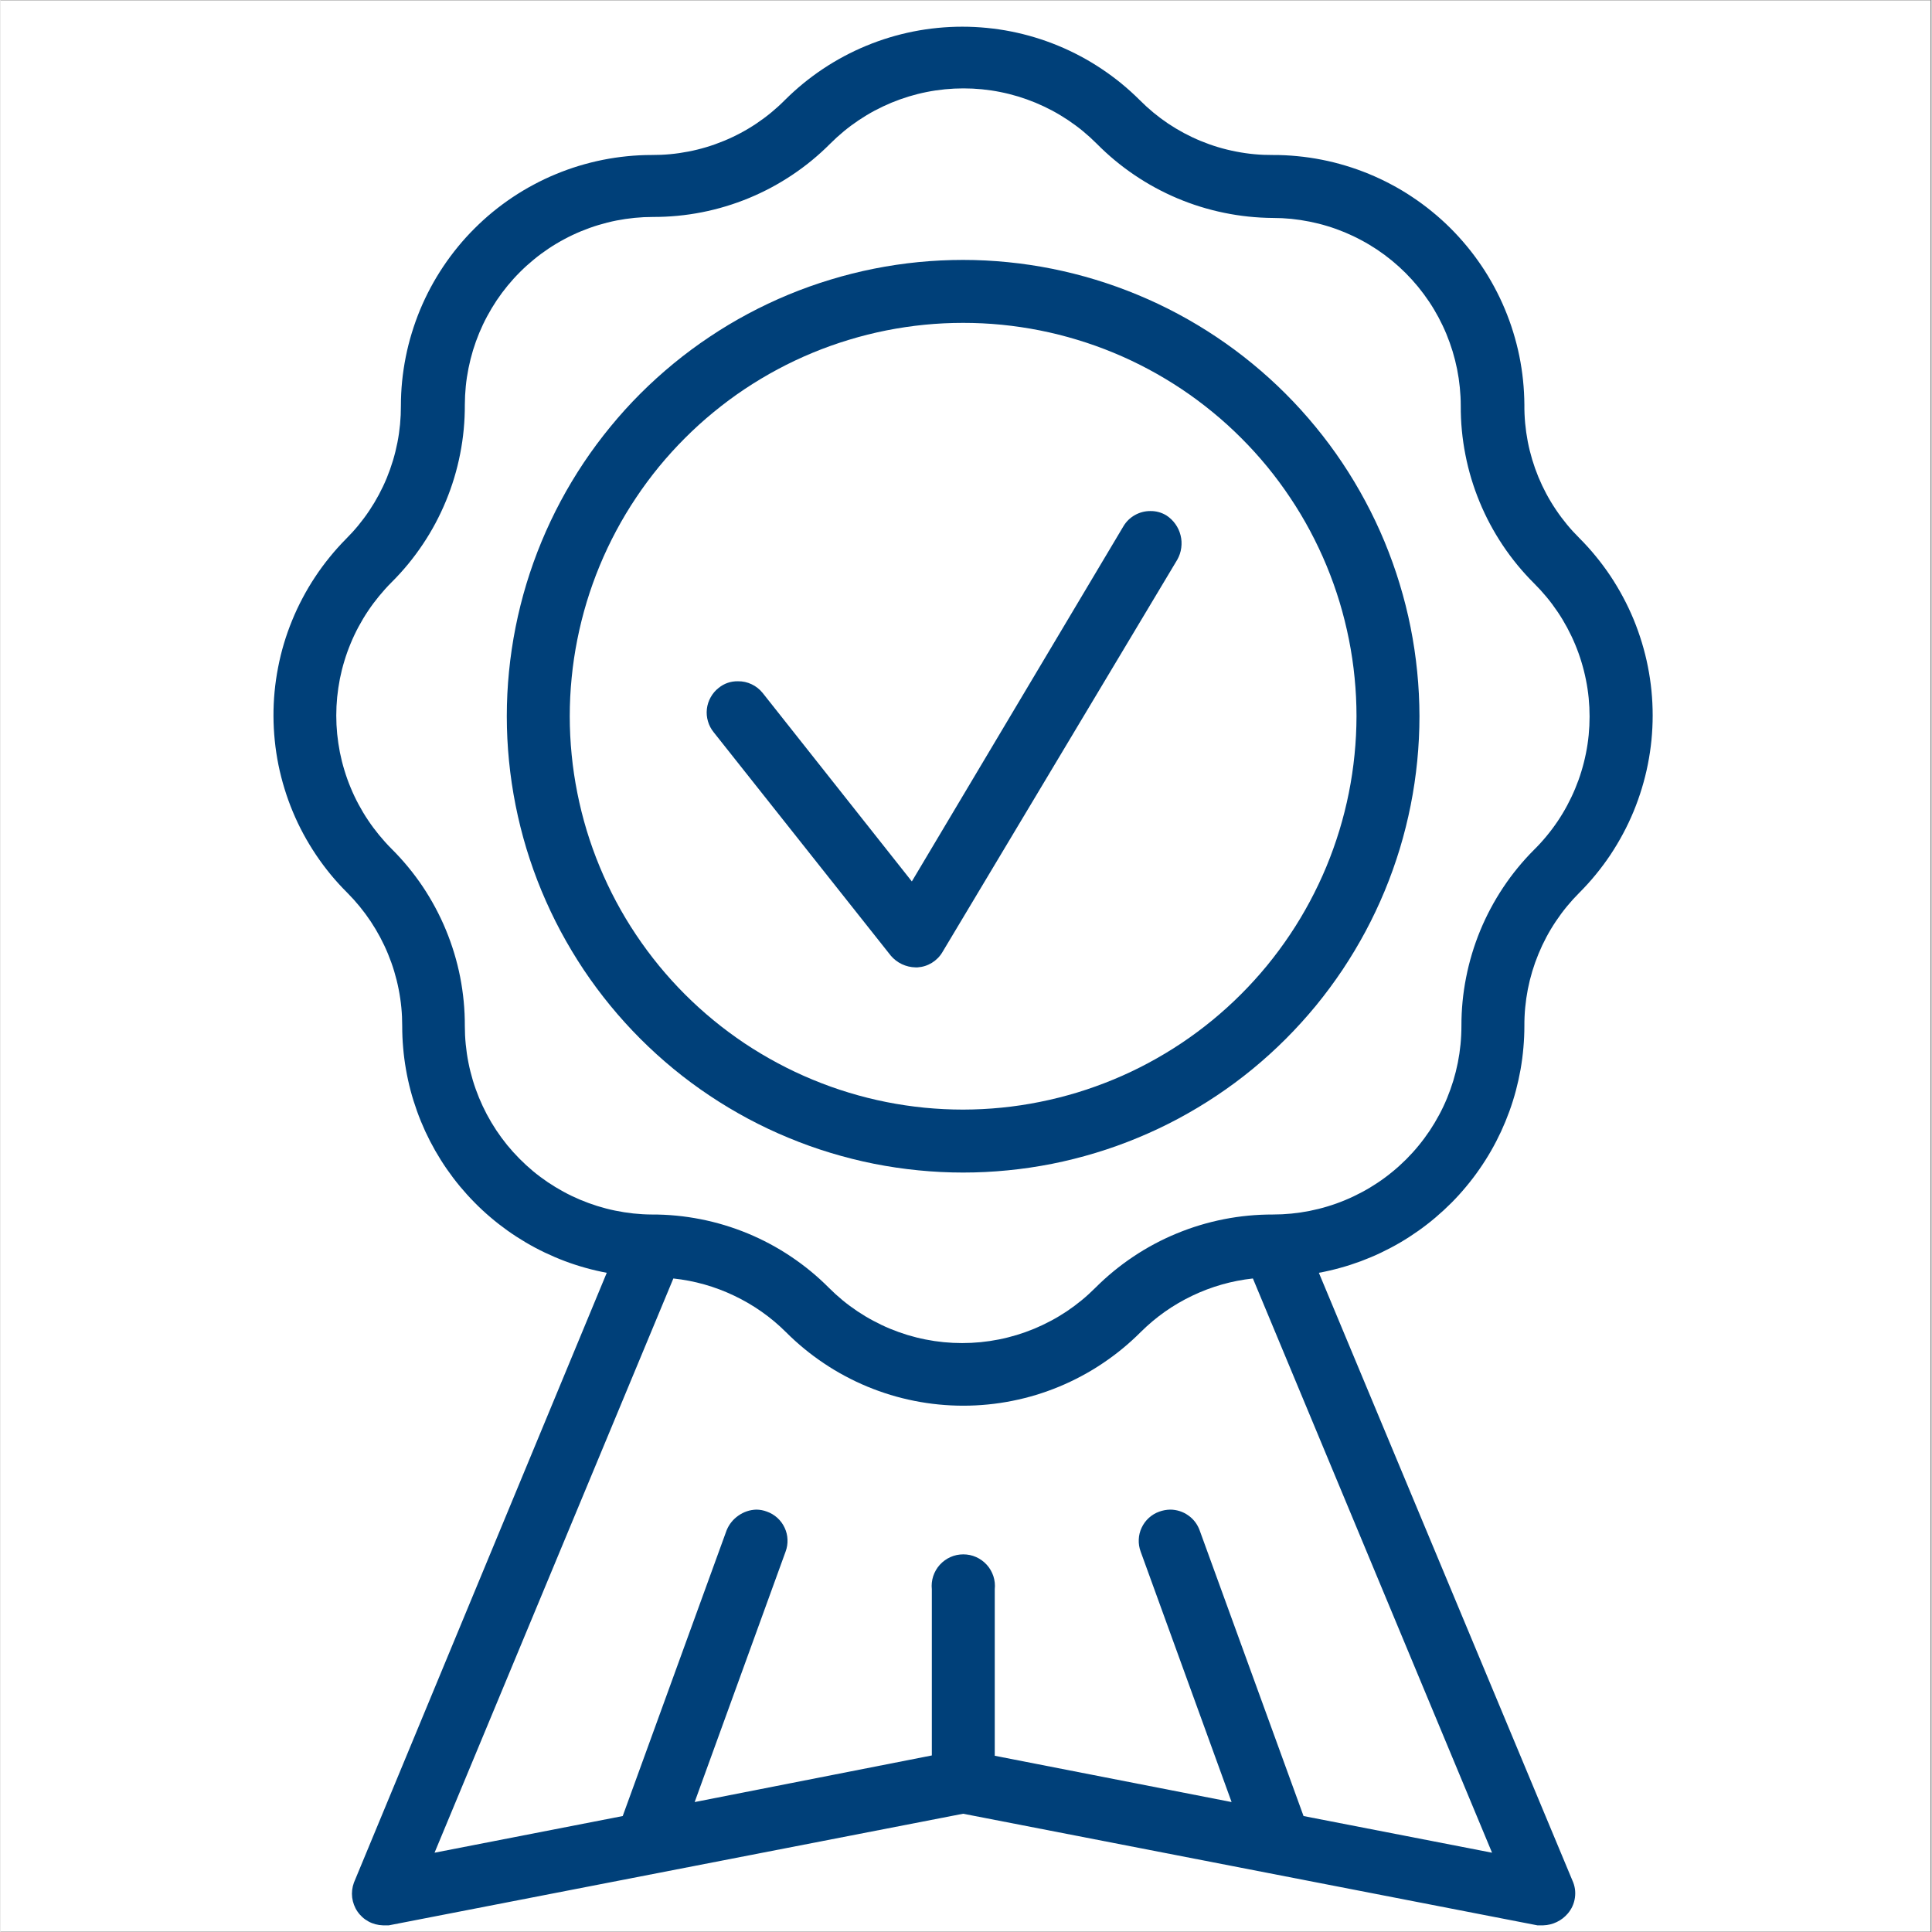
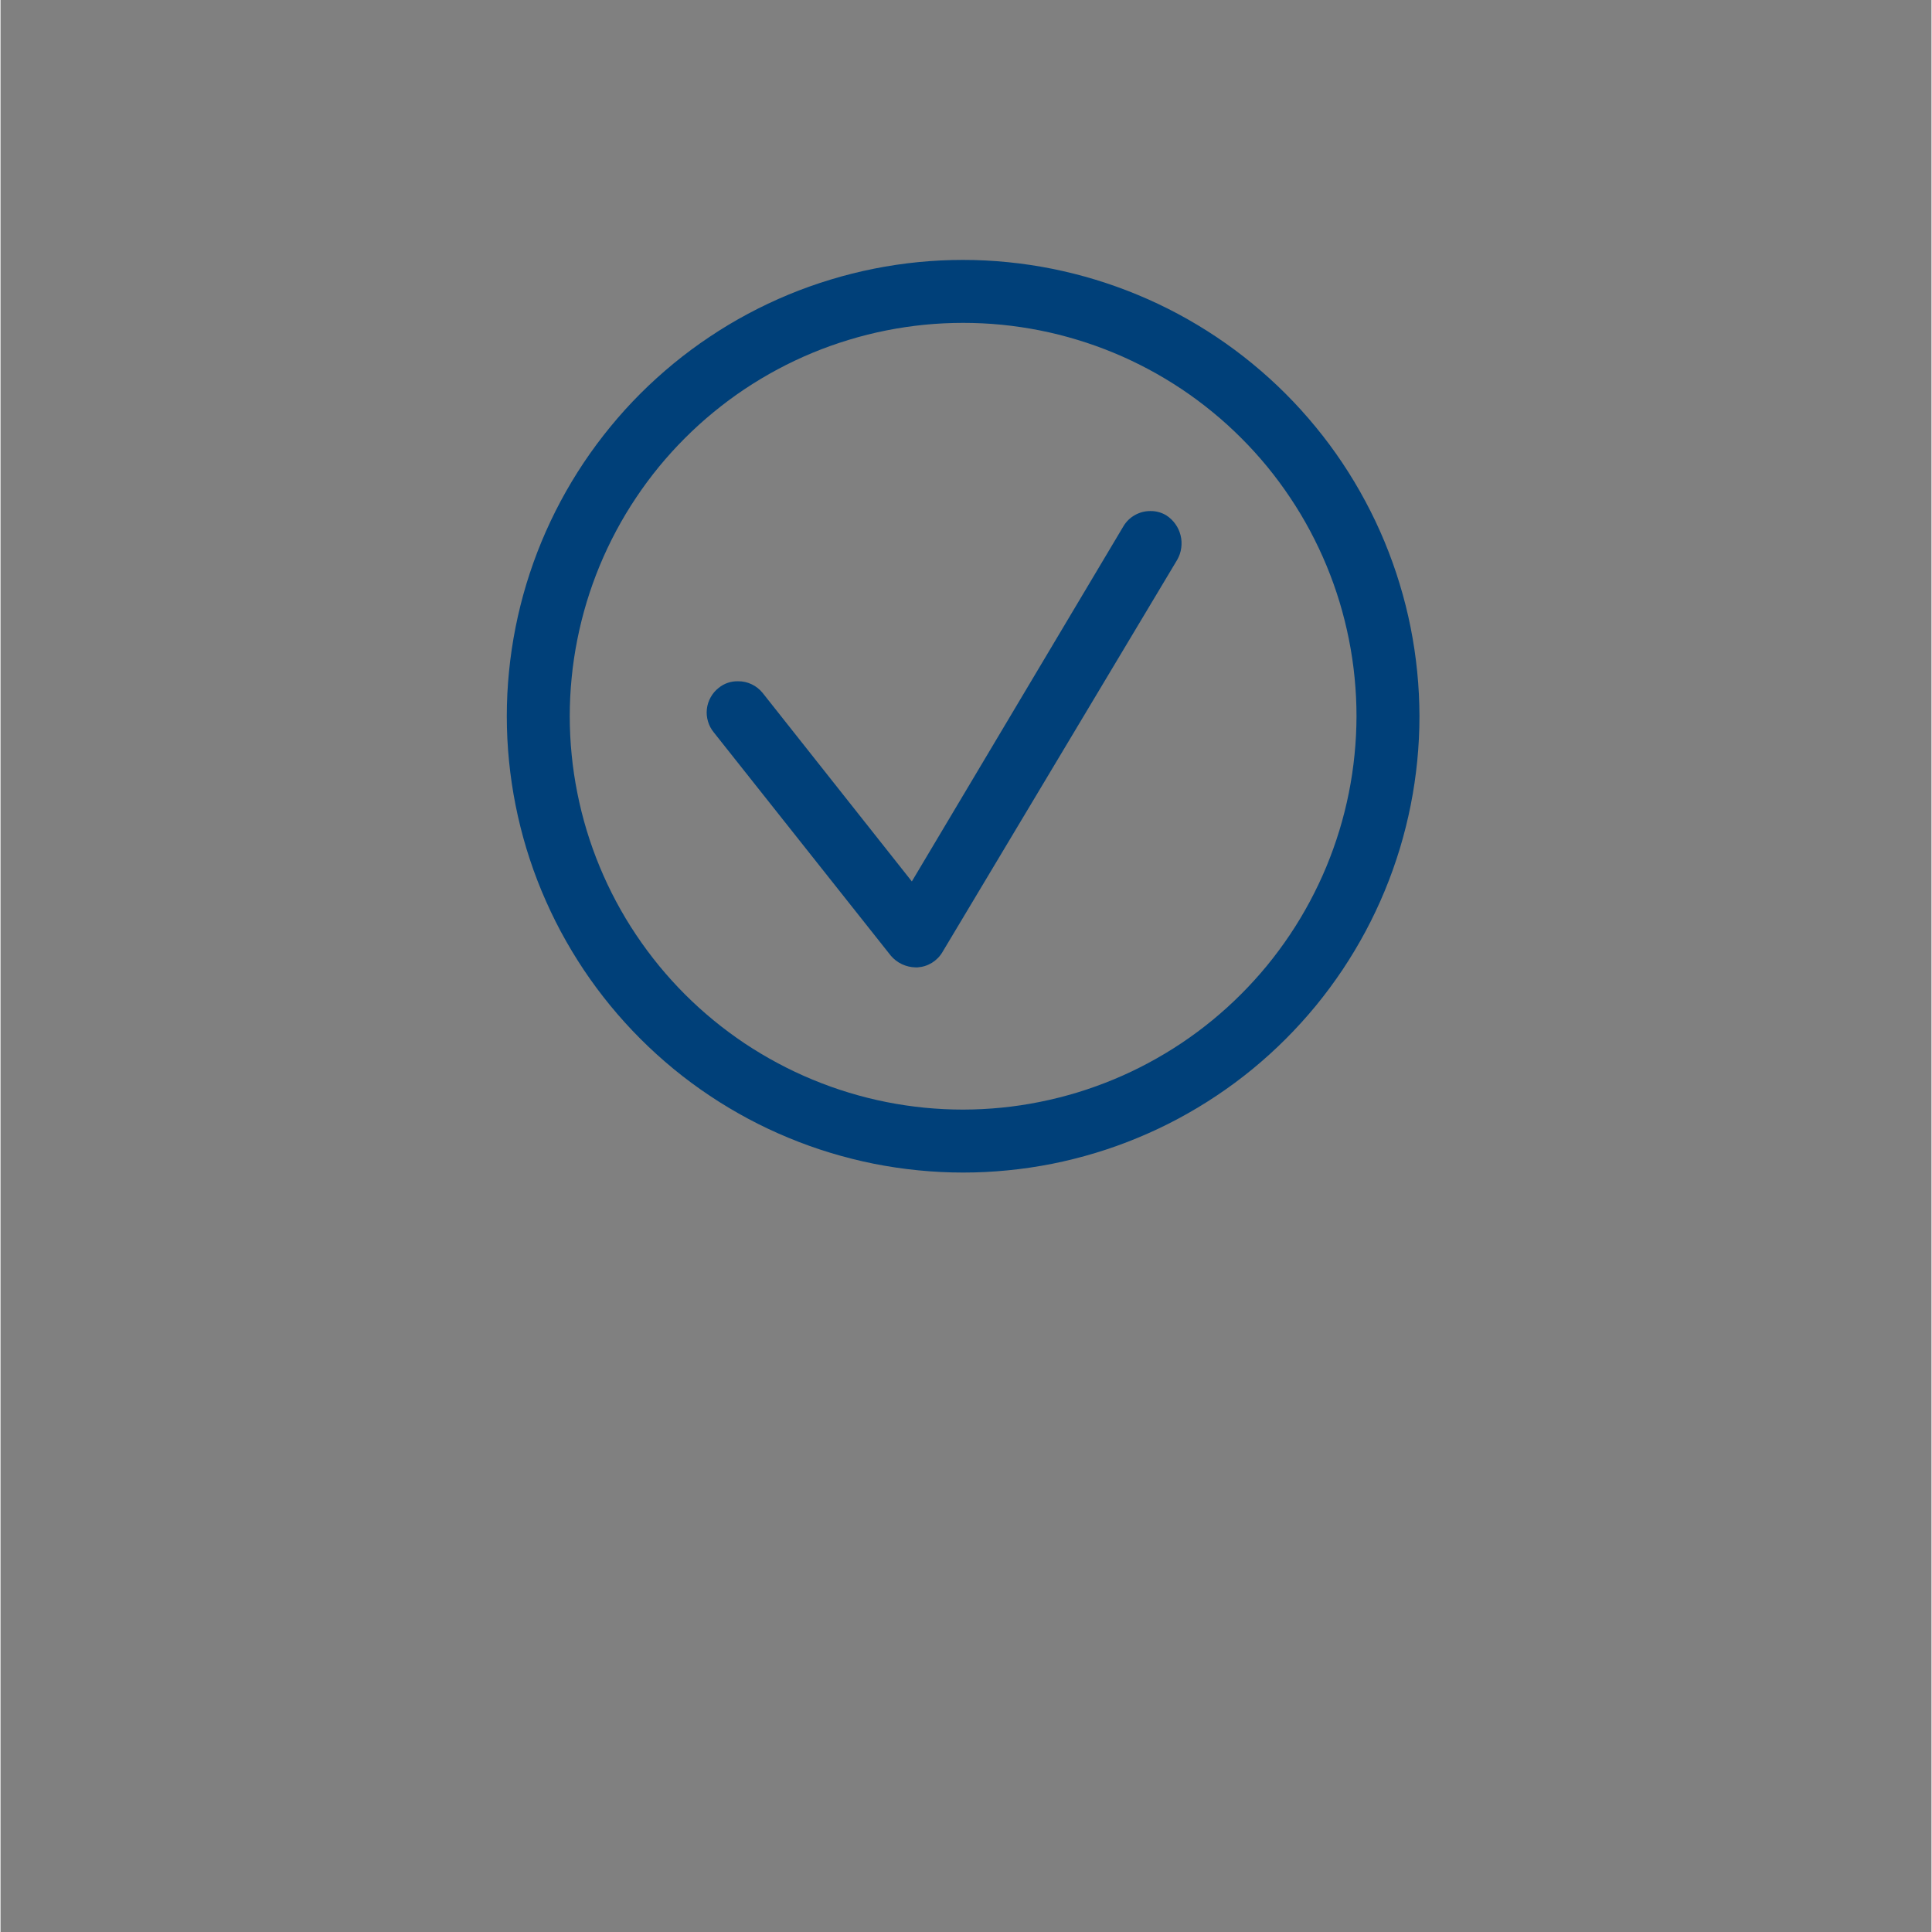
<svg xmlns="http://www.w3.org/2000/svg" width="300" zoomAndPan="magnify" viewBox="0 0 224.88 225" height="300" preserveAspectRatio="xMidYMid meet" version="1.2">
  <rect x="0" y="0" width="224.88" height="225" fill="#808080" stroke="none" />
  <defs>
    <clipPath id="fd04f91dfe">
      <path d="M 0 0.059 L 224.762 0.059 L 224.762 224.938 L 0 224.938 Z M 0 0.059 " />
    </clipPath>
    <clipPath id="9828761b0a">
-       <path d="M 31 3 L 193 3 L 193 224.938 L 31 224.938 Z M 31 3 " />
-     </clipPath>
+       </clipPath>
  </defs>
  <g id="f435aa09fe">
    <g clip-rule="nonzero" clip-path="url(#fd04f91dfe)">
-       <path style=" stroke:none;fill-rule:nonzero;fill:#ffffff;fill-opacity:1;" d="M 0 0.059 L 224.879 0.059 L 224.879 224.941 L 0 224.941 Z M 0 0.059 " />
-       <path style=" stroke:none;fill-rule:nonzero;fill:#ffffff;fill-opacity:1;" d="M 0 0.059 L 224.879 0.059 L 224.879 224.941 L 0 224.941 Z M 0 0.059 " />
-     </g>
+       </g>
    <g clip-rule="nonzero" clip-path="url(#9828761b0a)">
-       <path style=" stroke:none;fill-rule:nonzero;fill:#004079;fill-opacity:1;" d="M 177.469 119.488 C 177.461 118.047 177.598 116.617 177.871 115.203 C 178.148 113.793 178.562 112.418 179.113 111.086 C 179.66 109.754 180.336 108.488 181.137 107.293 C 181.938 106.094 182.848 104.988 183.867 103.969 C 184.543 103.293 185.184 102.586 185.789 101.844 C 186.395 101.105 186.965 100.336 187.496 99.543 C 188.023 98.746 188.516 97.926 188.965 97.082 C 189.418 96.238 189.824 95.375 190.191 94.492 C 190.555 93.605 190.875 92.707 191.152 91.793 C 191.43 90.875 191.664 89.949 191.848 89.012 C 192.035 88.074 192.176 87.129 192.27 86.176 C 192.363 85.227 192.41 84.27 192.41 83.316 C 192.41 82.359 192.363 81.402 192.27 80.453 C 192.176 79.5 192.035 78.555 191.848 77.617 C 191.664 76.68 191.43 75.754 191.152 74.836 C 190.875 73.922 190.555 73.023 190.191 72.137 C 189.824 71.254 189.418 70.391 188.965 69.547 C 188.516 68.703 188.023 67.883 187.496 67.086 C 186.965 66.293 186.395 65.523 185.789 64.785 C 185.184 64.043 184.543 63.336 183.867 62.66 C 182.844 61.645 181.93 60.539 181.129 59.34 C 180.324 58.145 179.648 56.879 179.098 55.547 C 178.551 54.215 178.137 52.84 177.863 51.426 C 177.59 50.012 177.457 48.582 177.469 47.141 C 177.461 46.188 177.41 45.234 177.312 44.285 C 177.215 43.332 177.07 42.391 176.879 41.453 C 176.688 40.516 176.449 39.594 176.168 38.68 C 175.887 37.766 175.562 36.871 175.191 35.988 C 174.824 35.105 174.41 34.246 173.957 33.406 C 173.504 32.566 173.012 31.746 172.477 30.957 C 171.941 30.164 171.371 29.398 170.762 28.664 C 170.152 27.926 169.512 27.223 168.832 26.547 C 168.156 25.875 167.445 25.234 166.703 24.633 C 165.965 24.027 165.195 23.461 164.398 22.934 C 163.605 22.402 162.785 21.914 161.941 21.469 C 161.098 21.02 160.234 20.613 159.348 20.25 C 158.465 19.887 157.566 19.566 156.652 19.293 C 155.738 19.016 154.812 18.785 153.875 18.602 C 152.938 18.418 151.992 18.277 151.039 18.188 C 150.09 18.094 149.137 18.047 148.18 18.051 C 146.738 18.062 145.312 17.93 143.898 17.652 C 142.48 17.379 141.109 16.969 139.777 16.418 C 138.441 15.867 137.18 15.191 135.98 14.391 C 134.785 13.586 133.68 12.672 132.664 11.648 C 131.988 10.973 131.277 10.332 130.539 9.727 C 129.801 9.121 129.031 8.555 128.234 8.023 C 127.441 7.492 126.621 7 125.777 6.551 C 124.934 6.102 124.07 5.691 123.184 5.328 C 122.301 4.961 121.402 4.641 120.484 4.363 C 119.57 4.086 118.645 3.855 117.707 3.668 C 116.77 3.48 115.824 3.344 114.871 3.25 C 113.918 3.156 112.965 3.109 112.008 3.109 C 111.051 3.109 110.098 3.156 109.145 3.25 C 108.195 3.344 107.25 3.48 106.312 3.668 C 105.375 3.855 104.445 4.086 103.531 4.363 C 102.617 4.641 101.715 4.961 100.832 5.328 C 99.949 5.691 99.086 6.102 98.242 6.551 C 97.398 7 96.578 7.492 95.781 8.023 C 94.984 8.555 94.219 9.121 93.477 9.727 C 92.738 10.332 92.031 10.973 91.352 11.648 C 90.336 12.672 89.23 13.582 88.031 14.387 C 86.836 15.188 85.57 15.863 84.238 16.41 C 82.906 16.961 81.535 17.375 80.121 17.648 C 78.703 17.926 77.277 18.059 75.836 18.051 C 74.879 18.051 73.926 18.098 72.973 18.195 C 72.023 18.289 71.078 18.43 70.141 18.617 C 69.203 18.805 68.277 19.039 67.363 19.316 C 66.445 19.594 65.547 19.918 64.664 20.285 C 63.781 20.648 62.918 21.059 62.074 21.512 C 61.23 21.961 60.414 22.453 59.617 22.984 C 58.824 23.516 58.055 24.086 57.316 24.691 C 56.578 25.297 55.871 25.941 55.195 26.617 C 54.516 27.293 53.875 28 53.27 28.738 C 52.664 29.477 52.094 30.246 51.562 31.039 C 51.031 31.836 50.539 32.652 50.086 33.496 C 49.637 34.34 49.227 35.203 48.859 36.086 C 48.496 36.969 48.172 37.871 47.895 38.785 C 47.613 39.699 47.383 40.625 47.195 41.562 C 47.008 42.5 46.867 43.445 46.77 44.398 C 46.676 45.348 46.629 46.301 46.629 47.258 C 46.633 48.699 46.5 50.125 46.223 51.539 C 45.945 52.953 45.531 54.328 44.984 55.66 C 44.434 56.992 43.758 58.254 42.957 59.453 C 42.156 60.652 41.246 61.758 40.227 62.773 C 39.555 63.453 38.918 64.16 38.32 64.902 C 37.719 65.641 37.152 66.41 36.629 67.207 C 36.102 68 35.617 68.82 35.172 69.664 C 34.723 70.508 34.32 71.371 33.961 72.254 C 33.598 73.137 33.281 74.031 33.008 74.945 C 32.734 75.859 32.508 76.785 32.328 77.723 C 32.145 78.656 32.008 79.602 31.918 80.551 C 31.828 81.5 31.785 82.449 31.789 83.406 C 31.793 84.359 31.844 85.309 31.941 86.258 C 32.035 87.207 32.18 88.148 32.367 89.082 C 32.559 90.02 32.793 90.941 33.074 91.852 C 33.352 92.766 33.676 93.66 34.043 94.539 C 34.41 95.422 34.82 96.281 35.273 97.121 C 35.727 97.961 36.219 98.777 36.75 99.566 C 37.281 100.359 37.852 101.121 38.457 101.859 C 39.066 102.594 39.707 103.297 40.383 103.969 C 41.398 104.988 42.305 106.098 43.105 107.297 C 43.902 108.496 44.578 109.762 45.125 111.09 C 45.676 112.422 46.09 113.793 46.367 115.207 C 46.648 116.621 46.785 118.047 46.781 119.488 C 46.781 120.332 46.816 121.172 46.891 122.016 C 46.961 122.855 47.07 123.691 47.215 124.523 C 47.359 125.355 47.539 126.18 47.754 126.996 C 47.969 127.812 48.223 128.617 48.508 129.41 C 48.793 130.207 49.113 130.984 49.465 131.754 C 49.82 132.52 50.207 133.27 50.625 134.004 C 51.043 134.734 51.492 135.449 51.973 136.145 C 52.453 136.836 52.961 137.508 53.5 138.16 C 54.039 138.809 54.605 139.434 55.199 140.035 C 55.789 140.637 56.406 141.211 57.051 141.758 C 57.691 142.305 58.359 142.824 59.047 143.316 C 59.734 143.805 60.441 144.262 61.168 144.691 C 61.895 145.121 62.641 145.516 63.402 145.879 C 64.164 146.242 64.941 146.574 65.73 146.871 C 66.52 147.168 67.324 147.43 68.137 147.656 C 68.949 147.883 69.77 148.074 70.602 148.23 L 41.156 219.254 C 41.055 219.531 40.988 219.816 40.953 220.105 C 40.918 220.398 40.918 220.691 40.953 220.98 C 40.992 221.273 41.059 221.555 41.164 221.832 C 41.266 222.105 41.398 222.367 41.566 222.609 C 41.73 222.852 41.922 223.07 42.141 223.27 C 42.355 223.465 42.594 223.633 42.852 223.773 C 43.109 223.914 43.383 224.023 43.668 224.098 C 43.949 224.172 44.238 224.215 44.531 224.223 L 45.23 224.223 L 112.105 211.227 L 178.98 224.223 L 179.68 224.223 C 180.227 224.203 180.746 224.078 181.238 223.84 C 181.73 223.605 182.156 223.277 182.512 222.863 C 182.973 222.328 183.254 221.707 183.355 221.004 C 183.453 220.301 183.352 219.629 183.055 218.984 L 153.535 148.23 C 154.367 148.078 155.188 147.887 156.004 147.66 C 156.82 147.438 157.625 147.176 158.418 146.883 C 159.211 146.586 159.988 146.258 160.754 145.895 C 161.516 145.531 162.266 145.137 162.996 144.711 C 163.727 144.285 164.434 143.824 165.125 143.336 C 165.816 142.848 166.484 142.328 167.129 141.781 C 167.773 141.234 168.395 140.66 168.992 140.062 C 169.586 139.461 170.156 138.836 170.695 138.184 C 171.238 137.535 171.75 136.863 172.23 136.168 C 172.715 135.473 173.168 134.758 173.59 134.023 C 174.008 133.293 174.398 132.539 174.754 131.773 C 175.109 131.004 175.43 130.223 175.719 129.43 C 176.008 128.633 176.262 127.828 176.48 127.008 C 176.695 126.191 176.879 125.367 177.027 124.535 C 177.172 123.699 177.281 122.863 177.355 122.02 C 177.43 121.176 177.469 120.332 177.469 119.488 Z M 148.18 141.441 C 146.262 141.438 144.359 141.617 142.477 141.988 C 140.594 142.359 138.766 142.91 136.988 143.645 C 135.215 144.375 133.531 145.273 131.934 146.34 C 130.34 147.406 128.863 148.617 127.504 149.977 C 126.996 150.484 126.465 150.969 125.91 151.426 C 125.355 151.883 124.781 152.309 124.184 152.711 C 123.586 153.109 122.969 153.48 122.336 153.816 C 121.703 154.156 121.051 154.465 120.387 154.742 C 119.723 155.016 119.047 155.258 118.359 155.469 C 117.672 155.676 116.977 155.852 116.27 155.992 C 115.566 156.133 114.855 156.238 114.141 156.309 C 113.426 156.379 112.707 156.414 111.988 156.414 C 111.27 156.414 110.555 156.379 109.836 156.309 C 109.121 156.238 108.41 156.133 107.707 155.992 C 107 155.852 106.305 155.676 105.617 155.469 C 104.93 155.258 104.254 155.016 103.59 154.742 C 102.926 154.465 102.277 154.156 101.645 153.816 C 101.008 153.48 100.395 153.109 99.797 152.711 C 99.199 152.309 98.621 151.883 98.066 151.426 C 97.512 150.969 96.98 150.484 96.473 149.977 C 95.121 148.617 93.648 147.406 92.055 146.34 C 90.465 145.273 88.781 144.375 87.012 143.641 C 85.238 142.91 83.414 142.359 81.531 141.988 C 79.652 141.617 77.754 141.434 75.836 141.441 C 75.121 141.438 74.41 141.395 73.699 141.32 C 72.988 141.242 72.281 141.133 71.582 140.988 C 70.879 140.844 70.188 140.664 69.508 140.453 C 68.824 140.238 68.152 139.992 67.492 139.715 C 66.836 139.438 66.191 139.129 65.562 138.785 C 64.934 138.445 64.324 138.074 63.73 137.676 C 63.141 137.273 62.566 136.848 62.016 136.391 C 61.469 135.934 60.941 135.449 60.438 134.941 C 59.934 134.434 59.457 133.902 59.004 133.352 C 58.555 132.797 58.129 132.219 57.734 131.625 C 57.34 131.027 56.973 130.414 56.637 129.781 C 56.305 129.152 56 128.504 55.727 127.844 C 55.457 127.184 55.215 126.512 55.008 125.824 C 54.805 125.141 54.629 124.449 54.492 123.746 C 54.352 123.043 54.25 122.34 54.18 121.625 C 54.109 120.914 54.074 120.203 54.074 119.488 C 54.082 117.57 53.898 115.672 53.531 113.789 C 53.16 111.91 52.609 110.086 51.875 108.312 C 51.145 106.543 50.242 104.859 49.18 103.266 C 48.113 101.676 46.898 100.203 45.539 98.852 C 45.031 98.344 44.551 97.812 44.094 97.254 C 43.637 96.699 43.207 96.125 42.809 95.527 C 42.406 94.93 42.039 94.312 41.699 93.68 C 41.359 93.047 41.051 92.398 40.777 91.734 C 40.5 91.07 40.258 90.395 40.051 89.707 C 39.84 89.02 39.664 88.32 39.523 87.617 C 39.387 86.91 39.281 86.199 39.207 85.484 C 39.137 84.77 39.102 84.055 39.102 83.332 C 39.102 82.613 39.137 81.898 39.207 81.184 C 39.281 80.469 39.387 79.758 39.523 79.051 C 39.664 78.348 39.84 77.648 40.051 76.961 C 40.258 76.273 40.5 75.598 40.777 74.934 C 41.051 74.27 41.359 73.621 41.699 72.988 C 42.039 72.355 42.406 71.738 42.809 71.141 C 43.207 70.543 43.637 69.969 44.094 69.414 C 44.551 68.855 45.031 68.324 45.539 67.816 C 46.902 66.461 48.113 64.988 49.18 63.391 C 50.25 61.797 51.148 60.109 51.879 58.336 C 52.613 56.562 53.164 54.73 53.531 52.848 C 53.902 50.965 54.082 49.062 54.074 47.141 C 54.078 46.426 54.113 45.711 54.184 44.996 C 54.254 44.285 54.363 43.574 54.504 42.871 C 54.645 42.168 54.82 41.477 55.027 40.789 C 55.238 40.102 55.48 39.43 55.754 38.766 C 56.031 38.105 56.336 37.457 56.676 36.828 C 57.016 36.195 57.383 35.582 57.781 34.984 C 58.18 34.391 58.609 33.812 59.062 33.262 C 59.52 32.707 60 32.176 60.508 31.672 C 61.016 31.164 61.547 30.684 62.102 30.23 C 62.656 29.773 63.23 29.348 63.828 28.949 C 64.422 28.551 65.039 28.184 65.672 27.848 C 66.305 27.508 66.949 27.203 67.613 26.93 C 68.277 26.656 68.949 26.414 69.637 26.207 C 70.324 26 71.016 25.824 71.719 25.684 C 72.422 25.547 73.133 25.441 73.848 25.371 C 74.559 25.301 75.273 25.266 75.992 25.266 C 77.906 25.27 79.809 25.09 81.688 24.719 C 83.566 24.348 85.395 23.797 87.164 23.066 C 88.938 22.332 90.617 21.434 92.211 20.367 C 93.805 19.301 95.277 18.09 96.629 16.73 C 97.137 16.223 97.668 15.738 98.223 15.281 C 98.777 14.824 99.355 14.398 99.953 13.996 C 100.551 13.598 101.164 13.227 101.797 12.887 C 102.434 12.551 103.082 12.242 103.746 11.965 C 104.41 11.691 105.086 11.449 105.773 11.238 C 106.461 11.031 107.156 10.855 107.863 10.715 C 108.566 10.574 109.277 10.469 109.992 10.398 C 110.707 10.328 111.426 10.293 112.145 10.293 C 112.863 10.293 113.582 10.328 114.297 10.398 C 115.012 10.469 115.723 10.574 116.426 10.715 C 117.133 10.855 117.828 11.031 118.516 11.238 C 119.203 11.449 119.879 11.691 120.543 11.965 C 121.207 12.242 121.855 12.551 122.492 12.887 C 123.125 13.227 123.738 13.598 124.336 13.996 C 124.934 14.398 125.512 14.824 126.066 15.281 C 126.621 15.738 127.152 16.223 127.66 16.73 C 129.004 18.09 130.465 19.305 132.047 20.375 C 133.629 21.449 135.301 22.355 137.059 23.098 C 138.82 23.84 140.637 24.402 142.508 24.785 C 144.379 25.172 146.27 25.367 148.18 25.383 C 148.898 25.383 149.609 25.418 150.324 25.488 C 151.035 25.562 151.742 25.668 152.445 25.809 C 153.148 25.949 153.844 26.121 154.527 26.332 C 155.211 26.539 155.887 26.781 156.547 27.055 C 157.207 27.332 157.855 27.637 158.484 27.977 C 159.117 28.312 159.73 28.684 160.328 29.078 C 160.922 29.477 161.496 29.906 162.051 30.359 C 162.602 30.812 163.133 31.293 163.641 31.801 C 164.145 32.305 164.625 32.836 165.082 33.391 C 165.535 33.945 165.961 34.52 166.359 35.113 C 166.758 35.707 167.125 36.32 167.465 36.953 C 167.801 37.586 168.109 38.23 168.383 38.891 C 168.656 39.555 168.898 40.227 169.109 40.914 C 169.316 41.598 169.492 42.293 169.633 42.992 C 169.773 43.695 169.879 44.402 169.949 45.117 C 170.02 45.828 170.059 46.543 170.059 47.258 C 170.051 49.18 170.23 51.082 170.602 52.965 C 170.969 54.848 171.52 56.676 172.254 58.453 C 172.984 60.227 173.887 61.91 174.953 63.508 C 176.02 65.102 177.234 66.578 178.594 67.934 C 179.105 68.441 179.59 68.973 180.047 69.523 C 180.508 70.078 180.938 70.656 181.34 71.254 C 181.742 71.848 182.113 72.465 182.453 73.098 C 182.793 73.73 183.102 74.379 183.379 75.043 C 183.656 75.707 183.902 76.387 184.109 77.074 C 184.32 77.762 184.496 78.457 184.637 79.164 C 184.781 79.871 184.887 80.582 184.957 81.297 C 185.027 82.012 185.062 82.73 185.062 83.449 C 185.062 84.168 185.027 84.887 184.957 85.605 C 184.887 86.32 184.781 87.031 184.637 87.738 C 184.496 88.441 184.32 89.141 184.109 89.828 C 183.902 90.516 183.656 91.191 183.379 91.855 C 183.102 92.52 182.793 93.168 182.453 93.801 C 182.113 94.438 181.742 95.051 181.34 95.648 C 180.938 96.246 180.508 96.82 180.047 97.375 C 179.59 97.93 179.105 98.461 178.594 98.965 C 177.246 100.316 176.047 101.781 174.992 103.367 C 173.938 104.953 173.047 106.625 172.32 108.387 C 171.598 110.145 171.051 111.961 170.684 113.828 C 170.312 115.695 170.133 117.582 170.137 119.488 C 170.137 120.207 170.102 120.922 170.031 121.637 C 169.961 122.355 169.855 123.066 169.715 123.77 C 169.574 124.477 169.398 125.172 169.191 125.859 C 168.98 126.547 168.738 127.223 168.465 127.887 C 168.191 128.555 167.883 129.203 167.543 129.836 C 167.203 130.469 166.836 131.086 166.438 131.684 C 166.035 132.281 165.609 132.859 165.152 133.414 C 164.695 133.973 164.215 134.504 163.707 135.012 C 163.195 135.52 162.664 136.004 162.109 136.457 C 161.555 136.914 160.977 137.344 160.379 137.742 C 159.781 138.141 159.164 138.512 158.531 138.848 C 157.895 139.188 157.246 139.496 156.582 139.77 C 155.918 140.047 155.242 140.289 154.555 140.496 C 153.867 140.707 153.168 140.879 152.465 141.02 C 151.758 141.16 151.047 141.266 150.332 141.336 C 149.617 141.406 148.898 141.441 148.18 141.441 Z M 108.461 185.043 L 108.461 204.438 L 80.84 209.867 L 91.43 180.699 C 91.598 180.246 91.672 179.777 91.652 179.297 C 91.633 178.812 91.523 178.355 91.316 177.918 C 91.113 177.48 90.832 177.098 90.477 176.773 C 90.117 176.449 89.711 176.203 89.258 176.043 C 88.859 175.891 88.445 175.812 88.016 175.809 C 87.254 175.836 86.562 176.07 85.938 176.504 C 85.312 176.941 84.852 177.512 84.562 178.215 L 72.461 211.496 L 50.547 215.766 L 78.359 148.891 C 80.832 149.156 83.195 149.824 85.445 150.898 C 87.691 151.969 89.703 153.379 91.469 155.137 C 92.145 155.812 92.852 156.457 93.59 157.062 C 94.332 157.672 95.098 158.242 95.895 158.773 C 96.688 159.309 97.508 159.801 98.352 160.25 C 99.195 160.703 100.059 161.113 100.941 161.48 C 101.828 161.848 102.727 162.168 103.641 162.449 C 104.559 162.727 105.484 162.957 106.426 163.145 C 107.363 163.332 108.309 163.473 109.262 163.566 C 110.215 163.66 111.168 163.707 112.125 163.707 C 113.082 163.707 114.035 163.66 114.988 163.566 C 115.941 163.473 116.887 163.332 117.824 163.145 C 118.766 162.957 119.691 162.727 120.609 162.449 C 121.523 162.168 122.422 161.848 123.309 161.48 C 124.191 161.113 125.055 160.703 125.898 160.25 C 126.742 159.801 127.562 159.309 128.355 158.773 C 129.152 158.242 129.918 157.672 130.66 157.062 C 131.398 156.457 132.105 155.812 132.781 155.137 C 134.543 153.383 136.547 151.973 138.785 150.902 C 141.027 149.832 143.383 149.16 145.852 148.891 L 173.703 215.766 L 151.75 211.496 L 139.648 178.215 C 139.52 177.863 139.344 177.539 139.117 177.242 C 138.891 176.945 138.625 176.691 138.316 176.477 C 138.012 176.262 137.684 176.098 137.328 175.984 C 136.973 175.871 136.605 175.812 136.234 175.809 C 135.793 175.816 135.367 175.895 134.953 176.043 C 134.5 176.203 134.094 176.449 133.734 176.773 C 133.379 177.098 133.098 177.48 132.895 177.918 C 132.688 178.355 132.578 178.812 132.559 179.297 C 132.539 179.777 132.613 180.246 132.781 180.699 L 143.371 209.867 L 115.789 204.477 L 115.789 185.082 C 115.816 184.824 115.816 184.57 115.789 184.312 C 115.762 184.055 115.707 183.805 115.629 183.559 C 115.547 183.312 115.441 183.082 115.312 182.855 C 115.184 182.633 115.035 182.426 114.859 182.234 C 114.688 182.043 114.496 181.871 114.289 181.723 C 114.078 181.57 113.859 181.441 113.621 181.336 C 113.387 181.23 113.141 181.152 112.891 181.098 C 112.637 181.047 112.383 181.02 112.125 181.02 C 111.867 181.02 111.613 181.047 111.359 181.098 C 111.105 181.152 110.863 181.23 110.629 181.336 C 110.391 181.441 110.168 181.57 109.961 181.723 C 109.754 181.871 109.562 182.043 109.391 182.234 C 109.215 182.426 109.066 182.633 108.938 182.855 C 108.809 183.082 108.703 183.312 108.621 183.559 C 108.543 183.805 108.488 184.055 108.461 184.312 C 108.434 184.57 108.434 184.824 108.461 185.082 Z M 108.461 185.043 " />
-     </g>
+       </g>
    <path style=" stroke:none;fill-rule:nonzero;fill:#004079;fill-opacity:1;" d="M 135.77 60.02 C 135.195 59.676 134.574 59.508 133.906 59.516 C 133.262 59.516 132.66 59.676 132.098 59.992 C 131.539 60.309 131.094 60.746 130.766 61.301 L 106.133 102.652 L 88.754 80.695 C 88.402 80.262 87.977 79.926 87.473 79.688 C 86.969 79.449 86.441 79.332 85.883 79.34 C 85.039 79.328 84.289 79.586 83.633 80.113 C 83.25 80.414 82.938 80.781 82.703 81.207 C 82.465 81.633 82.316 82.086 82.262 82.57 C 82.207 83.059 82.25 83.535 82.387 84 C 82.523 84.469 82.746 84.895 83.051 85.273 L 103.688 111.301 C 104.047 111.723 104.477 112.051 104.977 112.289 C 105.477 112.523 106.004 112.648 106.559 112.66 L 106.793 112.66 C 107.395 112.621 107.953 112.445 108.469 112.129 C 108.98 111.812 109.395 111.395 109.699 110.875 L 137.047 65.18 C 137.289 64.75 137.445 64.289 137.508 63.801 C 137.574 63.309 137.551 62.824 137.43 62.348 C 137.312 61.867 137.109 61.426 136.82 61.023 C 136.535 60.625 136.184 60.289 135.77 60.02 Z M 135.77 60.02 " />
    <path style=" stroke:none;fill-rule:nonzero;fill:#004079;fill-opacity:1;" d="M 112.105 30.27 C 110.363 30.27 108.629 30.355 106.898 30.523 C 105.164 30.695 103.445 30.949 101.738 31.289 C 100.031 31.629 98.344 32.051 96.68 32.559 C 95.012 33.062 93.375 33.648 91.77 34.312 C 90.16 34.98 88.59 35.723 87.055 36.543 C 85.52 37.363 84.027 38.258 82.582 39.227 C 81.133 40.191 79.738 41.227 78.391 42.332 C 77.047 43.438 75.758 44.602 74.527 45.832 C 73.297 47.062 72.129 48.352 71.027 49.699 C 69.922 51.043 68.887 52.441 67.918 53.887 C 66.953 55.336 66.059 56.824 65.238 58.359 C 64.418 59.895 63.676 61.465 63.008 63.074 C 62.34 64.684 61.758 66.32 61.25 67.984 C 60.746 69.652 60.324 71.336 59.984 73.043 C 59.645 74.75 59.391 76.469 59.219 78.203 C 59.047 79.934 58.961 81.672 58.961 83.41 C 58.961 85.152 59.047 86.887 59.219 88.621 C 59.391 90.352 59.645 92.07 59.984 93.777 C 60.324 95.484 60.746 97.172 61.25 98.84 C 61.758 100.504 62.34 102.141 63.008 103.75 C 63.676 105.355 64.418 106.93 65.238 108.465 C 66.059 109.996 66.953 111.488 67.918 112.938 C 68.887 114.383 69.922 115.781 71.027 117.125 C 72.129 118.469 73.297 119.758 74.527 120.988 C 75.758 122.219 77.047 123.387 78.391 124.492 C 79.738 125.598 81.133 126.633 82.582 127.598 C 84.027 128.566 85.52 129.457 87.055 130.281 C 88.59 131.102 90.16 131.844 91.77 132.508 C 93.375 133.176 95.012 133.762 96.68 134.266 C 98.344 134.77 100.031 135.195 101.738 135.535 C 103.445 135.871 105.164 136.129 106.898 136.297 C 108.629 136.469 110.363 136.555 112.105 136.555 C 113.848 136.555 115.582 136.469 117.312 136.297 C 119.047 136.129 120.766 135.871 122.473 135.535 C 124.18 135.195 125.867 134.77 127.531 134.266 C 129.199 133.762 130.836 133.176 132.441 132.508 C 134.051 131.844 135.621 131.102 137.156 130.281 C 138.691 129.457 140.184 128.566 141.629 127.598 C 143.078 126.633 144.473 125.598 145.82 124.492 C 147.164 123.387 148.453 122.219 149.684 120.988 C 150.914 119.758 152.082 118.469 153.188 117.125 C 154.289 115.781 155.324 114.383 156.293 112.938 C 157.258 111.488 158.152 109.996 158.973 108.465 C 159.793 106.93 160.539 105.355 161.203 103.75 C 161.871 102.141 162.453 100.504 162.961 98.84 C 163.465 97.172 163.887 95.484 164.227 93.777 C 164.566 92.07 164.82 90.352 164.992 88.621 C 165.164 86.887 165.25 85.152 165.25 83.41 C 165.246 81.672 165.16 79.938 164.984 78.203 C 164.812 76.473 164.555 74.754 164.215 73.051 C 163.875 71.344 163.449 69.656 162.941 67.992 C 162.438 66.328 161.848 64.695 161.184 63.086 C 160.516 61.48 159.773 59.91 158.949 58.375 C 158.129 56.84 157.234 55.352 156.27 53.906 C 155.301 52.457 154.266 51.062 153.16 49.719 C 152.059 48.375 150.891 47.086 149.66 45.855 C 148.43 44.625 147.145 43.461 145.797 42.355 C 144.453 41.25 143.059 40.215 141.613 39.25 C 140.164 38.281 138.676 37.387 137.141 36.566 C 135.609 35.746 134.039 35 132.43 34.336 C 130.824 33.668 129.188 33.082 127.523 32.574 C 125.859 32.066 124.172 31.645 122.469 31.301 C 120.762 30.961 119.043 30.703 117.312 30.531 C 115.582 30.359 113.844 30.27 112.105 30.27 Z M 112.105 129.223 C 110.605 129.223 109.109 129.148 107.613 129.004 C 106.121 128.855 104.641 128.637 103.168 128.344 C 101.695 128.051 100.242 127.688 98.809 127.25 C 97.371 126.816 95.961 126.309 94.574 125.734 C 93.188 125.16 91.832 124.52 90.512 123.812 C 89.188 123.105 87.902 122.336 86.652 121.504 C 85.406 120.668 84.203 119.777 83.043 118.824 C 81.883 117.871 80.773 116.867 79.711 115.805 C 78.652 114.746 77.645 113.633 76.691 112.473 C 75.742 111.312 74.848 110.109 74.016 108.863 C 73.18 107.617 72.41 106.332 71.703 105.008 C 70.996 103.684 70.355 102.328 69.781 100.941 C 69.207 99.559 68.703 98.145 68.266 96.711 C 67.832 95.273 67.469 93.82 67.176 92.348 C 66.883 90.879 66.66 89.395 66.516 87.902 C 66.367 86.41 66.293 84.91 66.293 83.41 C 66.293 81.91 66.367 80.414 66.516 78.922 C 66.66 77.43 66.883 75.945 67.176 74.473 C 67.469 73.004 67.832 71.551 68.266 70.113 C 68.703 68.676 69.207 67.266 69.781 65.879 C 70.355 64.492 70.996 63.141 71.703 61.816 C 72.41 60.492 73.18 59.207 74.016 57.961 C 74.848 56.711 75.742 55.508 76.691 54.348 C 77.645 53.188 78.652 52.078 79.711 51.02 C 80.773 49.957 81.883 48.949 83.043 48 C 84.203 47.047 85.406 46.152 86.652 45.32 C 87.902 44.488 89.188 43.715 90.512 43.008 C 91.832 42.301 93.188 41.66 94.574 41.086 C 95.961 40.512 97.371 40.008 98.809 39.574 C 100.242 39.137 101.695 38.773 103.168 38.48 C 104.641 38.188 106.121 37.969 107.613 37.82 C 109.109 37.672 110.605 37.602 112.105 37.602 C 113.605 37.602 115.102 37.672 116.598 37.82 C 118.09 37.969 119.57 38.188 121.043 38.48 C 122.516 38.773 123.969 39.137 125.402 39.574 C 126.84 40.008 128.25 40.512 129.637 41.086 C 131.023 41.66 132.379 42.301 133.699 43.008 C 135.023 43.715 136.309 44.488 137.559 45.32 C 138.805 46.152 140.008 47.047 141.168 48 C 142.328 48.949 143.438 49.957 144.5 51.02 C 145.559 52.078 146.566 53.188 147.52 54.348 C 148.469 55.508 149.363 56.711 150.195 57.961 C 151.031 59.207 151.801 60.492 152.508 61.816 C 153.215 63.141 153.855 64.492 154.43 65.879 C 155.004 67.266 155.508 68.676 155.945 70.113 C 156.379 71.551 156.742 73.004 157.035 74.473 C 157.328 75.945 157.551 77.43 157.695 78.922 C 157.844 80.414 157.918 81.91 157.918 83.41 C 157.914 84.91 157.84 86.406 157.688 87.898 C 157.539 89.391 157.32 90.871 157.023 92.344 C 156.73 93.812 156.363 95.266 155.926 96.703 C 155.488 98.137 154.984 99.547 154.41 100.93 C 153.836 102.316 153.191 103.668 152.484 104.992 C 151.777 106.312 151.008 107.598 150.172 108.844 C 149.34 110.09 148.445 111.293 147.496 112.453 C 146.543 113.613 145.535 114.723 144.477 115.781 C 143.418 116.844 142.305 117.848 141.148 118.801 C 139.988 119.754 138.785 120.645 137.539 121.48 C 136.293 122.312 135.008 123.082 133.688 123.789 C 132.363 124.5 131.012 125.141 129.625 125.715 C 128.238 126.289 126.828 126.797 125.395 127.234 C 123.961 127.668 122.508 128.035 121.039 128.328 C 119.566 128.625 118.086 128.848 116.594 128.996 C 115.102 129.145 113.605 129.219 112.105 129.223 Z M 112.105 129.223 " />
  </g>
</svg>